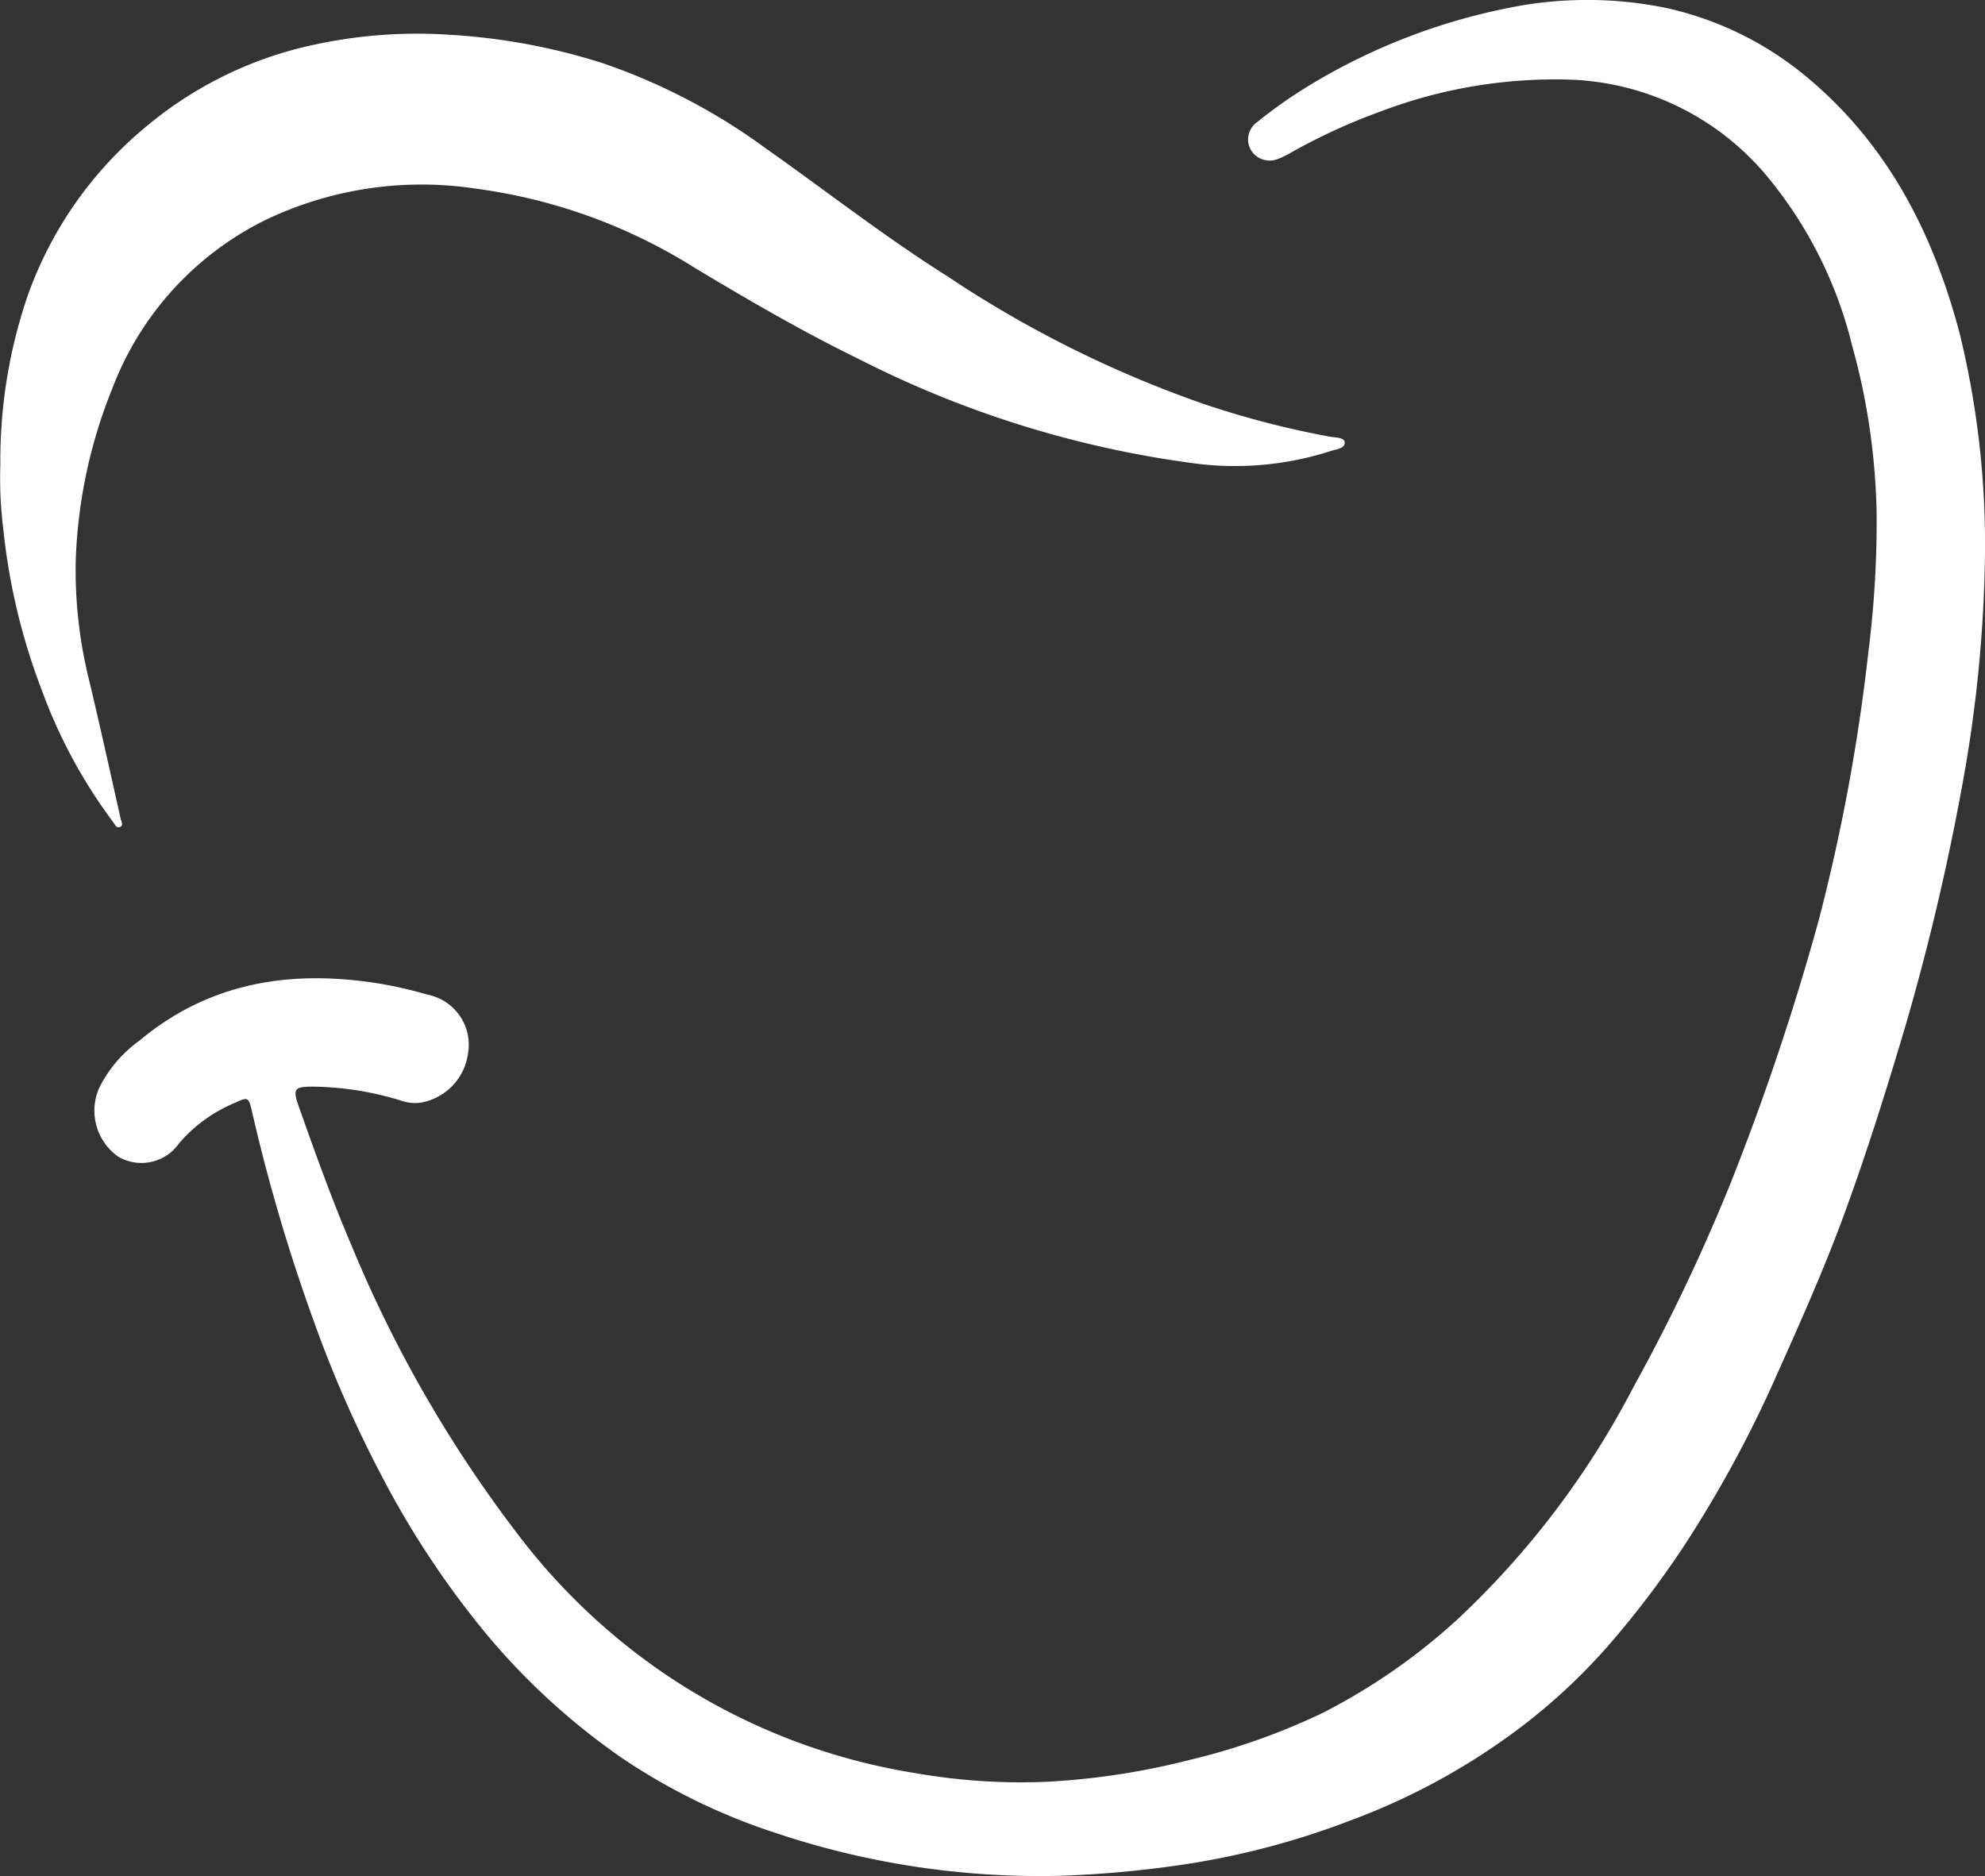
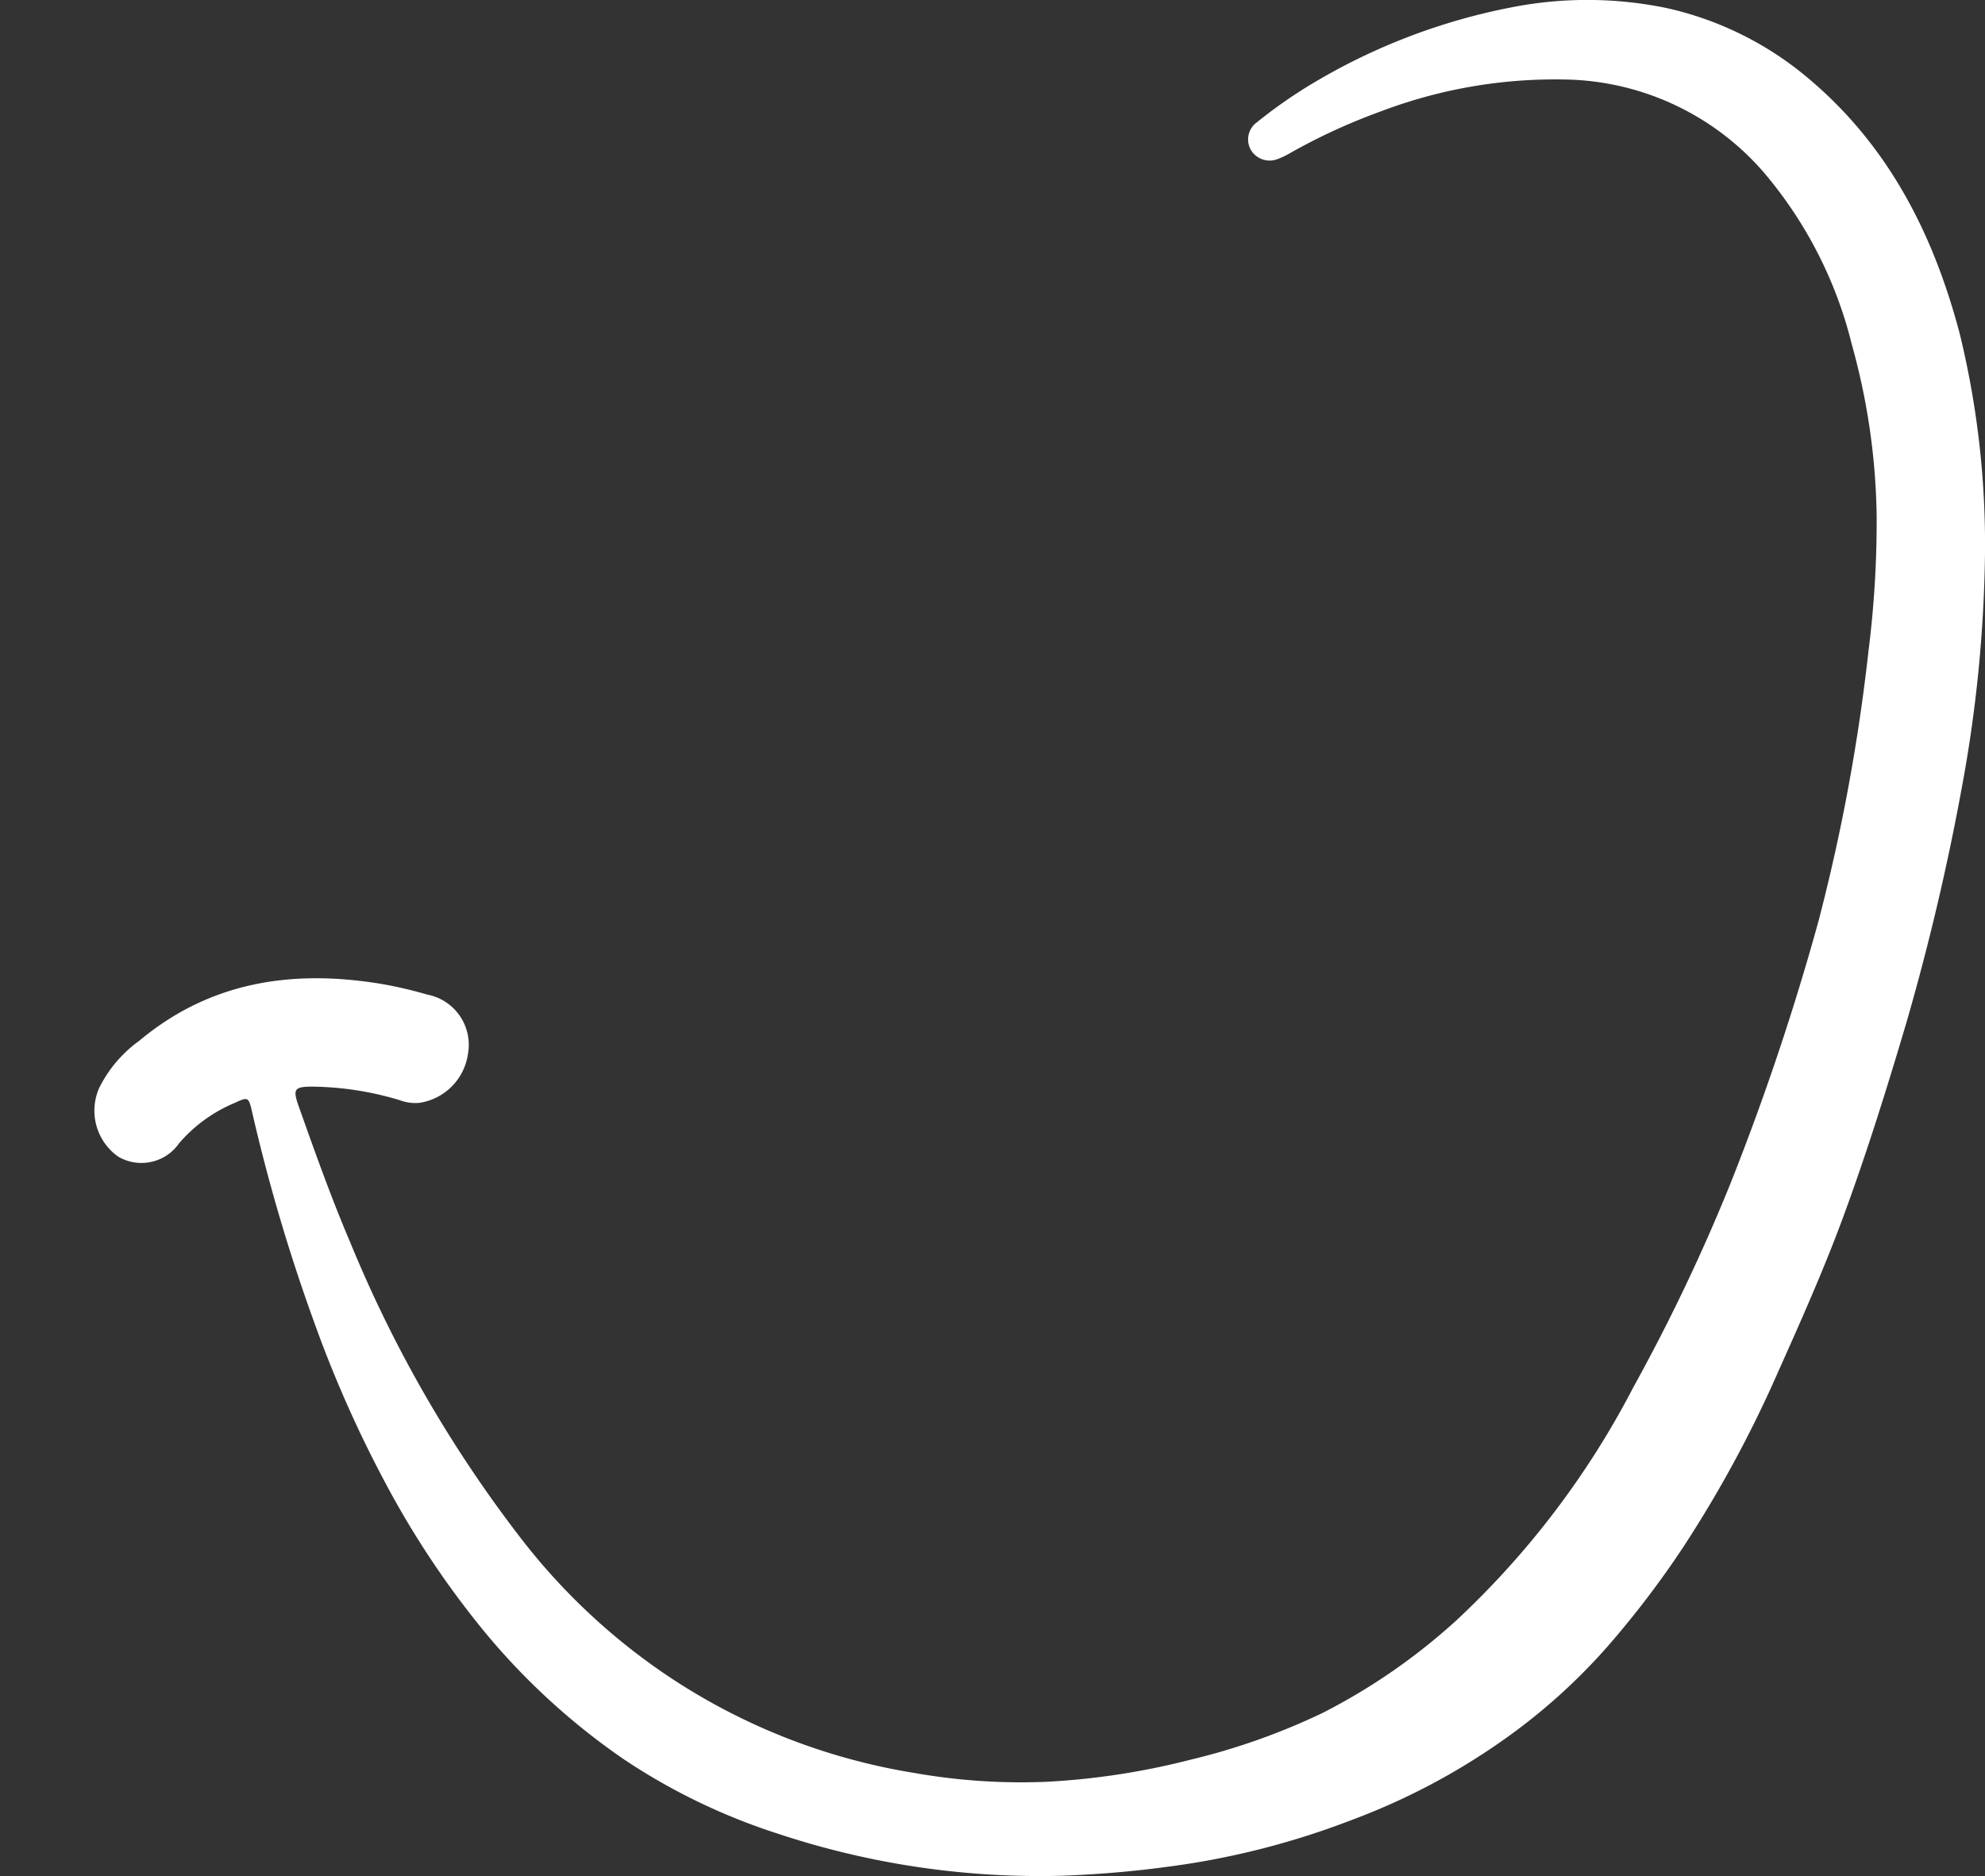
<svg xmlns="http://www.w3.org/2000/svg" id="Raggruppa_2185" data-name="Raggruppa 2185" width="128.894" height="121.836" viewBox="0 0 128.894 121.836">
  <rect x="0" y="0" width="128.894" height="121.836" fill="#333333" stroke="none" />
  <g id="Raggruppa_149" data-name="Raggruppa 149" transform="translate(0)">
    <path id="Tracciato_113" data-name="Tracciato 113" d="M-158.215,31.2A88.629,88.629,0,0,1-159.658,46a156.381,156.381,0,0,1-3.666,15.621c-1.248,4.214-2.556,8.406-4.072,12.529-1.287,3.5-2.811,6.907-4.333,10.311a77.949,77.949,0,0,1-6.085,11.206,61.149,61.149,0,0,1-4.945,6.485,38.535,38.535,0,0,1-6.671,5.988,43.107,43.107,0,0,1-9.988,5.27,51.506,51.506,0,0,1-11.473,2.954,70.431,70.431,0,0,1-7.305.639,53.968,53.968,0,0,1-18.49-2.763,39.893,39.893,0,0,1-9.976-4.844,44.192,44.192,0,0,1-8.8-8.016,58.214,58.214,0,0,1-6.662-9.965,77.695,77.695,0,0,1-4.6-10.406,116.077,116.077,0,0,1-4.016-13.617c-.227-.976-.25-.989-1.161-.565a9.642,9.642,0,0,0-3.573,2.6,2.977,2.977,0,0,1-3.967.868,3.654,3.654,0,0,1-1.225-4.458,8.363,8.363,0,0,1,2.6-3.06c4.583-3.833,9.9-4.638,15.625-3.709a26.61,26.61,0,0,1,3.075.71,3.316,3.316,0,0,1,2.646,3.842,3.747,3.747,0,0,1-3.14,3.186,2.83,2.83,0,0,1-1.277-.167,20.265,20.265,0,0,0-5.674-.884c-1.19,0-1.3.149-.9,1.279,1.056,2.976,2.114,5.952,3.354,8.857a82.955,82.955,0,0,0,11.291,19.476,40.718,40.718,0,0,0,8.975,8.423,40.3,40.3,0,0,0,16.381,6.54,39.746,39.746,0,0,0,8.611.567,47.578,47.578,0,0,0,9.274-1.426,43.086,43.086,0,0,0,8.588-3.038,39.542,39.542,0,0,0,8.713-6.031,55.807,55.807,0,0,0,11.472-15.117A121.654,121.654,0,0,0-174.764,72.1a164.741,164.741,0,0,0,5.74-17.1,123.208,123.208,0,0,0,3.251-17.592,67.041,67.041,0,0,0,.523-8.755,43.459,43.459,0,0,0-1.613-11.1,27.333,27.333,0,0,0-5.687-11.138A17.45,17.45,0,0,0-185.028.363a31.866,31.866,0,0,0-12.432,2.063,38.686,38.686,0,0,0-5.976,2.759,4.816,4.816,0,0,1-.683.321,1.419,1.419,0,0,1-1.783-.615,1.376,1.376,0,0,1,.426-1.775A31.464,31.464,0,0,1-201.7.5a39.868,39.868,0,0,1,12.772-4.842,25.454,25.454,0,0,1,10.017.047A21.476,21.476,0,0,1-169.655.3c5.211,4.389,8.123,10.156,9.816,16.623A57.753,57.753,0,0,1-158.215,31.2Z" transform="translate(287.108 4.813)" fill="#fff" />
-     <path id="Tracciato_114" data-name="Tracciato 114" d="M-325.631,39.14a33.1,33.1,0,0,1,1.747-10.922,25.163,25.163,0,0,1,7.716-11.056,25.123,25.123,0,0,1,9.8-5.059,31.593,31.593,0,0,1,9.859-.912,40.419,40.419,0,0,1,10.02,1.858,39.508,39.508,0,0,1,10.6,5.553c3.908,2.753,7.68,5.709,11.725,8.258a73.3,73.3,0,0,0,16.725,8.329A59.379,59.379,0,0,0-239.28,37.3c.341.057.93.037.944.37.017.4-.564.439-.916.559a20.224,20.224,0,0,1-8.954.786,67.227,67.227,0,0,1-21.524-6.683c-3.7-1.8-7.266-3.871-10.8-5.994a35.4,35.4,0,0,0-14.219-5.149,23.477,23.477,0,0,0-13.644,2.023A20.177,20.177,0,0,0-318.335,34.1a32.65,32.65,0,0,0-2.4,11.211,29.62,29.62,0,0,0,.856,7.753c.72,3,1.38,6.021,2.058,9.034.041.18.212.441-.05.546-.237.095-.332-.186-.451-.34a33.4,33.4,0,0,1-4.615-8.54,40.858,40.858,0,0,1-2.5-10.446A26.281,26.281,0,0,1-325.631,39.14Z" transform="translate(325.654 -8.937)" fill="#fff" />
  </g>
</svg>